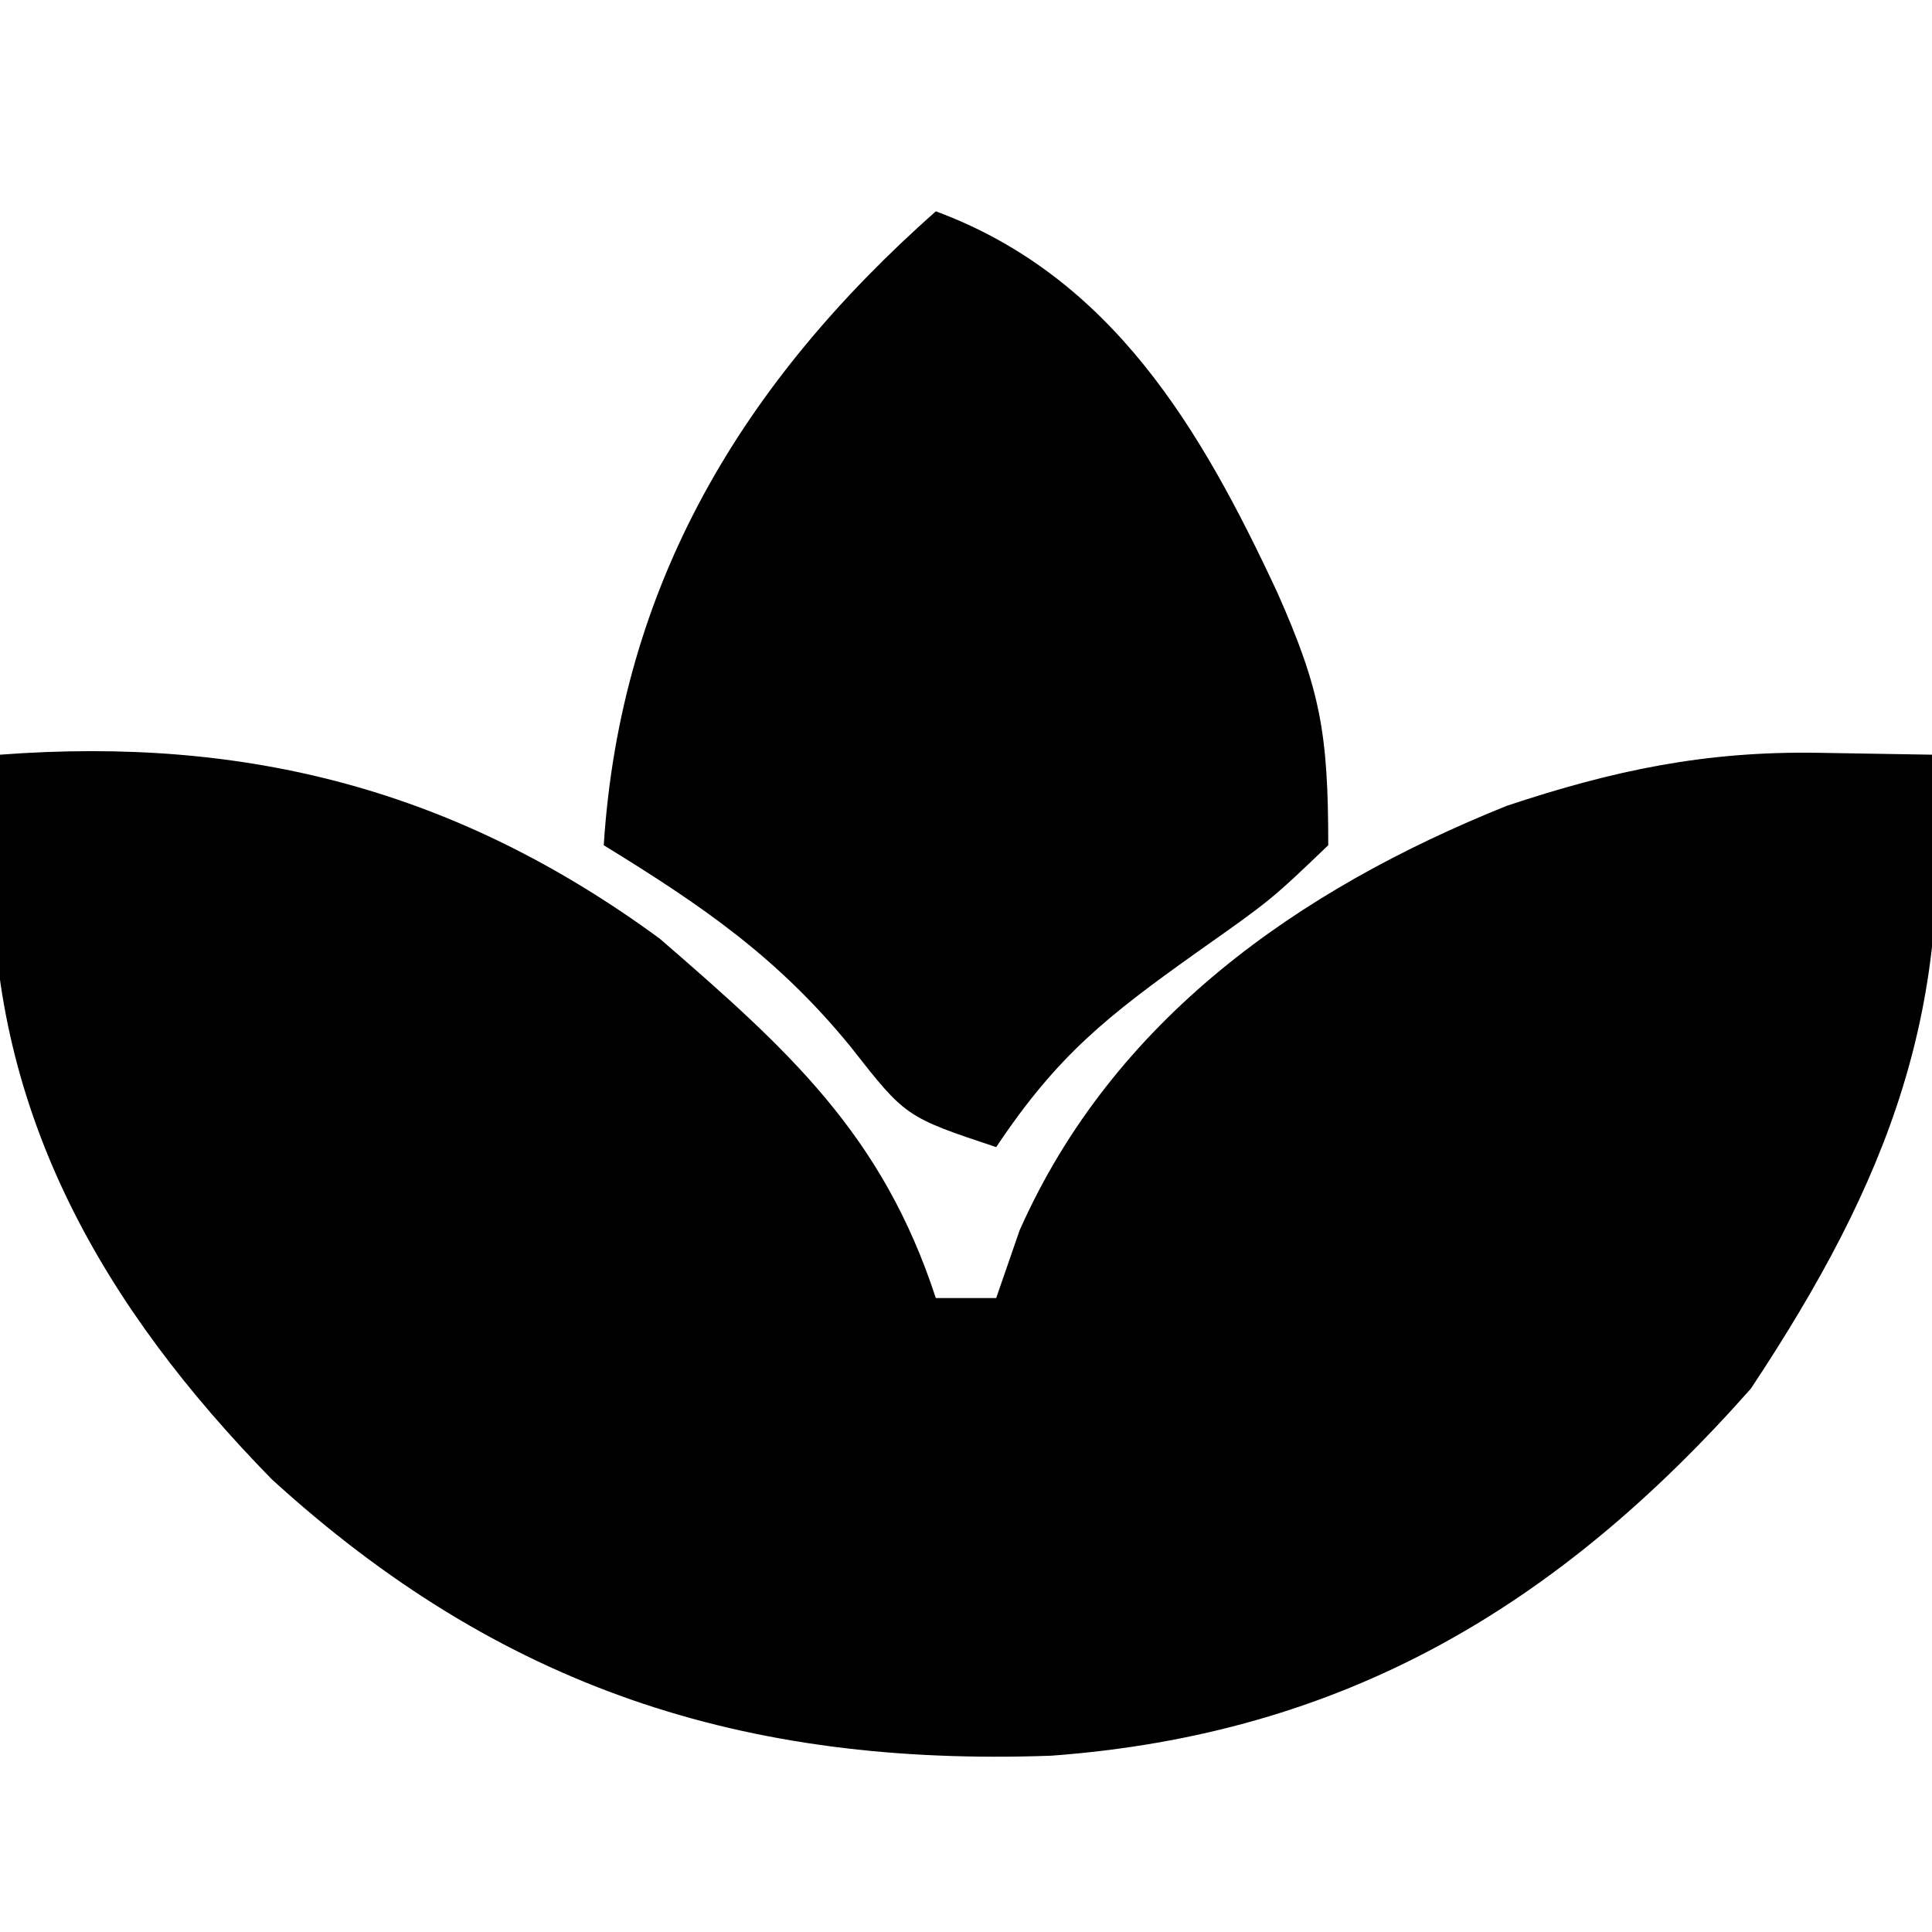
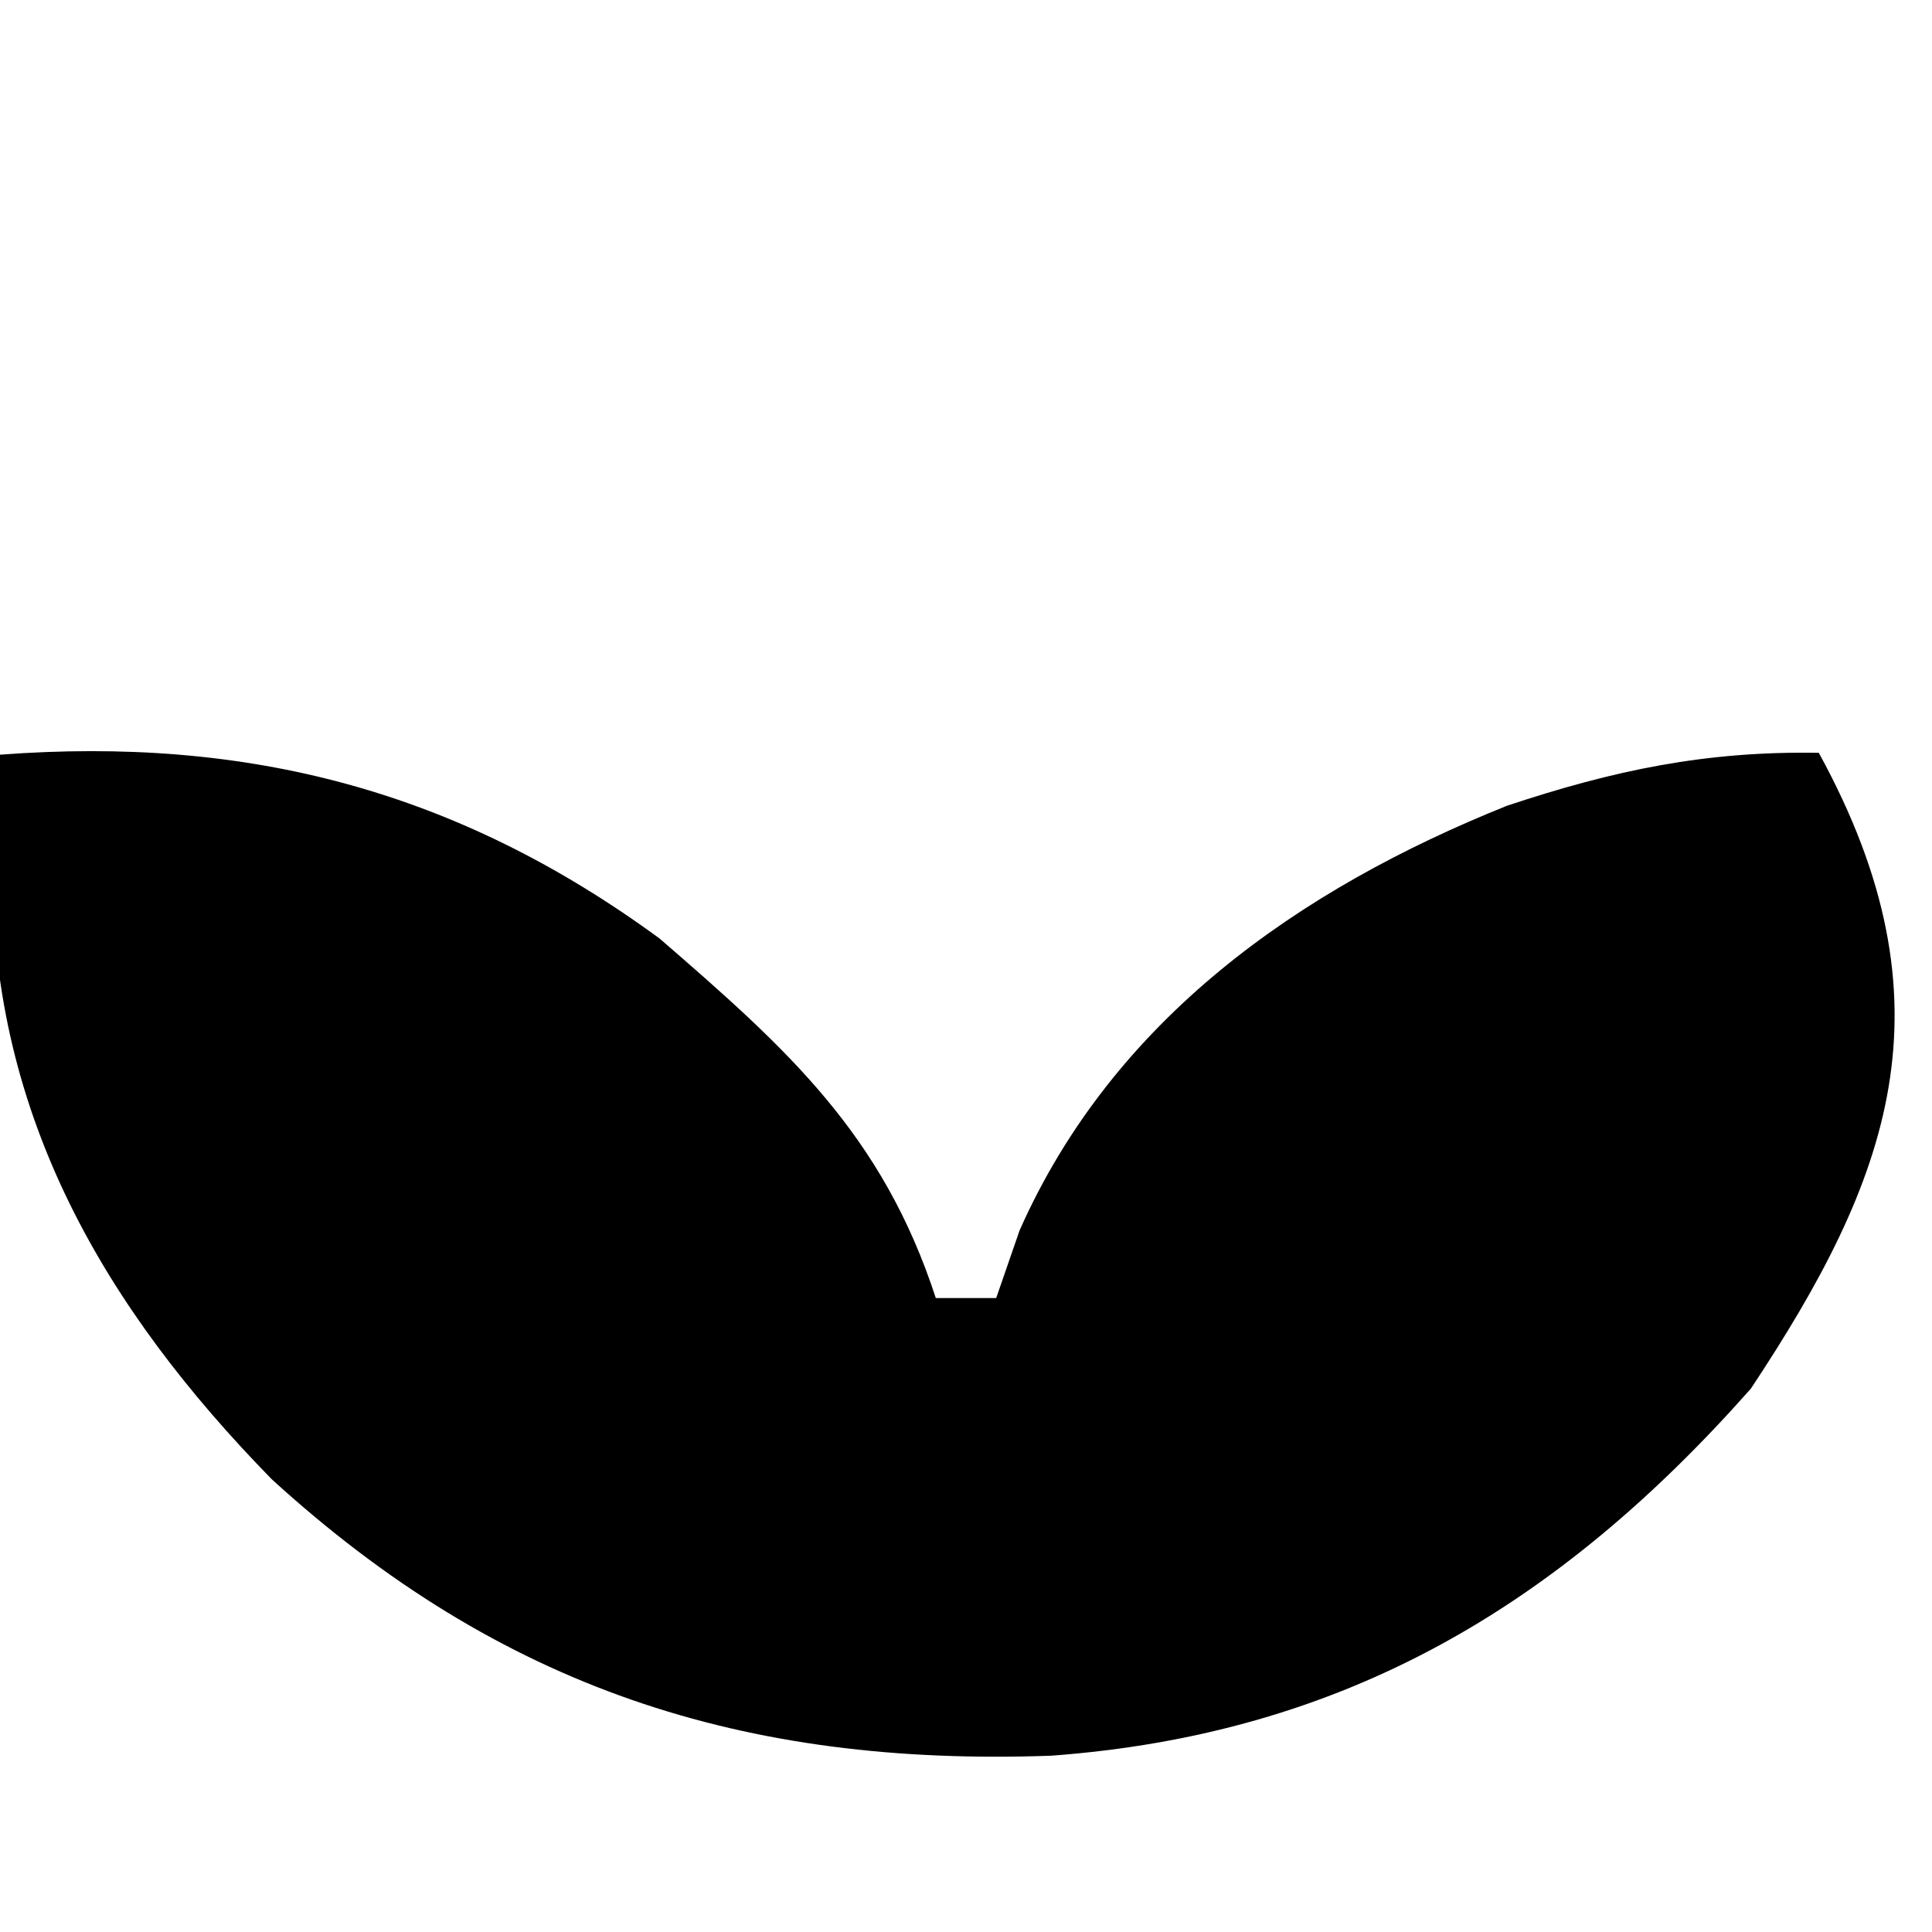
<svg xmlns="http://www.w3.org/2000/svg" version="1.1" width="64" height="64">
-   <path d="M0 0 C8.208 -0.619 15.156 1.182 21.855 6.094 C26.099 9.768 29.228 12.57 31 18 C31.66 18 32.32 18 33 18 C33.257 17.259 33.513 16.518 33.777 15.754 C36.875 8.777 43.01 4.464 49.922 1.691 C53.467 0.512 56.502 -0.125 60.25 -0.062 C62.106 -0.032 62.106 -0.032 64 0 C64.829 8.292 62.588 14.08 58 21 C51.615 28.218 44.512 32.448 34.82 33.16 C24.619 33.526 16.567 30.907 9 24 C3.454 18.328 -0.237 11.98 -0.25 3.938 C-0.168 2.638 -0.085 1.339 0 0 Z " fill="#000000" transform="translate(0,25)" />
-   <path d="M0 0 C5.847 2.166 8.803 7.243 11.312 12.625 C12.747 15.857 13 17.301 13 21 C11.102 22.816 11.102 22.816 8.625 24.562 C5.685 26.658 4.03 27.954 2 31 C-1 30 -1 30 -2.812 27.688 C-5.232 24.715 -7.751 22.994 -11 21 C-10.449 12.375 -6.406 5.674 0 0 Z " fill="#000000" transform="translate(31,7)" />
+   <path d="M0 0 C8.208 -0.619 15.156 1.182 21.855 6.094 C26.099 9.768 29.228 12.57 31 18 C31.66 18 32.32 18 33 18 C33.257 17.259 33.513 16.518 33.777 15.754 C36.875 8.777 43.01 4.464 49.922 1.691 C53.467 0.512 56.502 -0.125 60.25 -0.062 C64.829 8.292 62.588 14.08 58 21 C51.615 28.218 44.512 32.448 34.82 33.16 C24.619 33.526 16.567 30.907 9 24 C3.454 18.328 -0.237 11.98 -0.25 3.938 C-0.168 2.638 -0.085 1.339 0 0 Z " fill="#000000" transform="translate(0,25)" />
</svg>